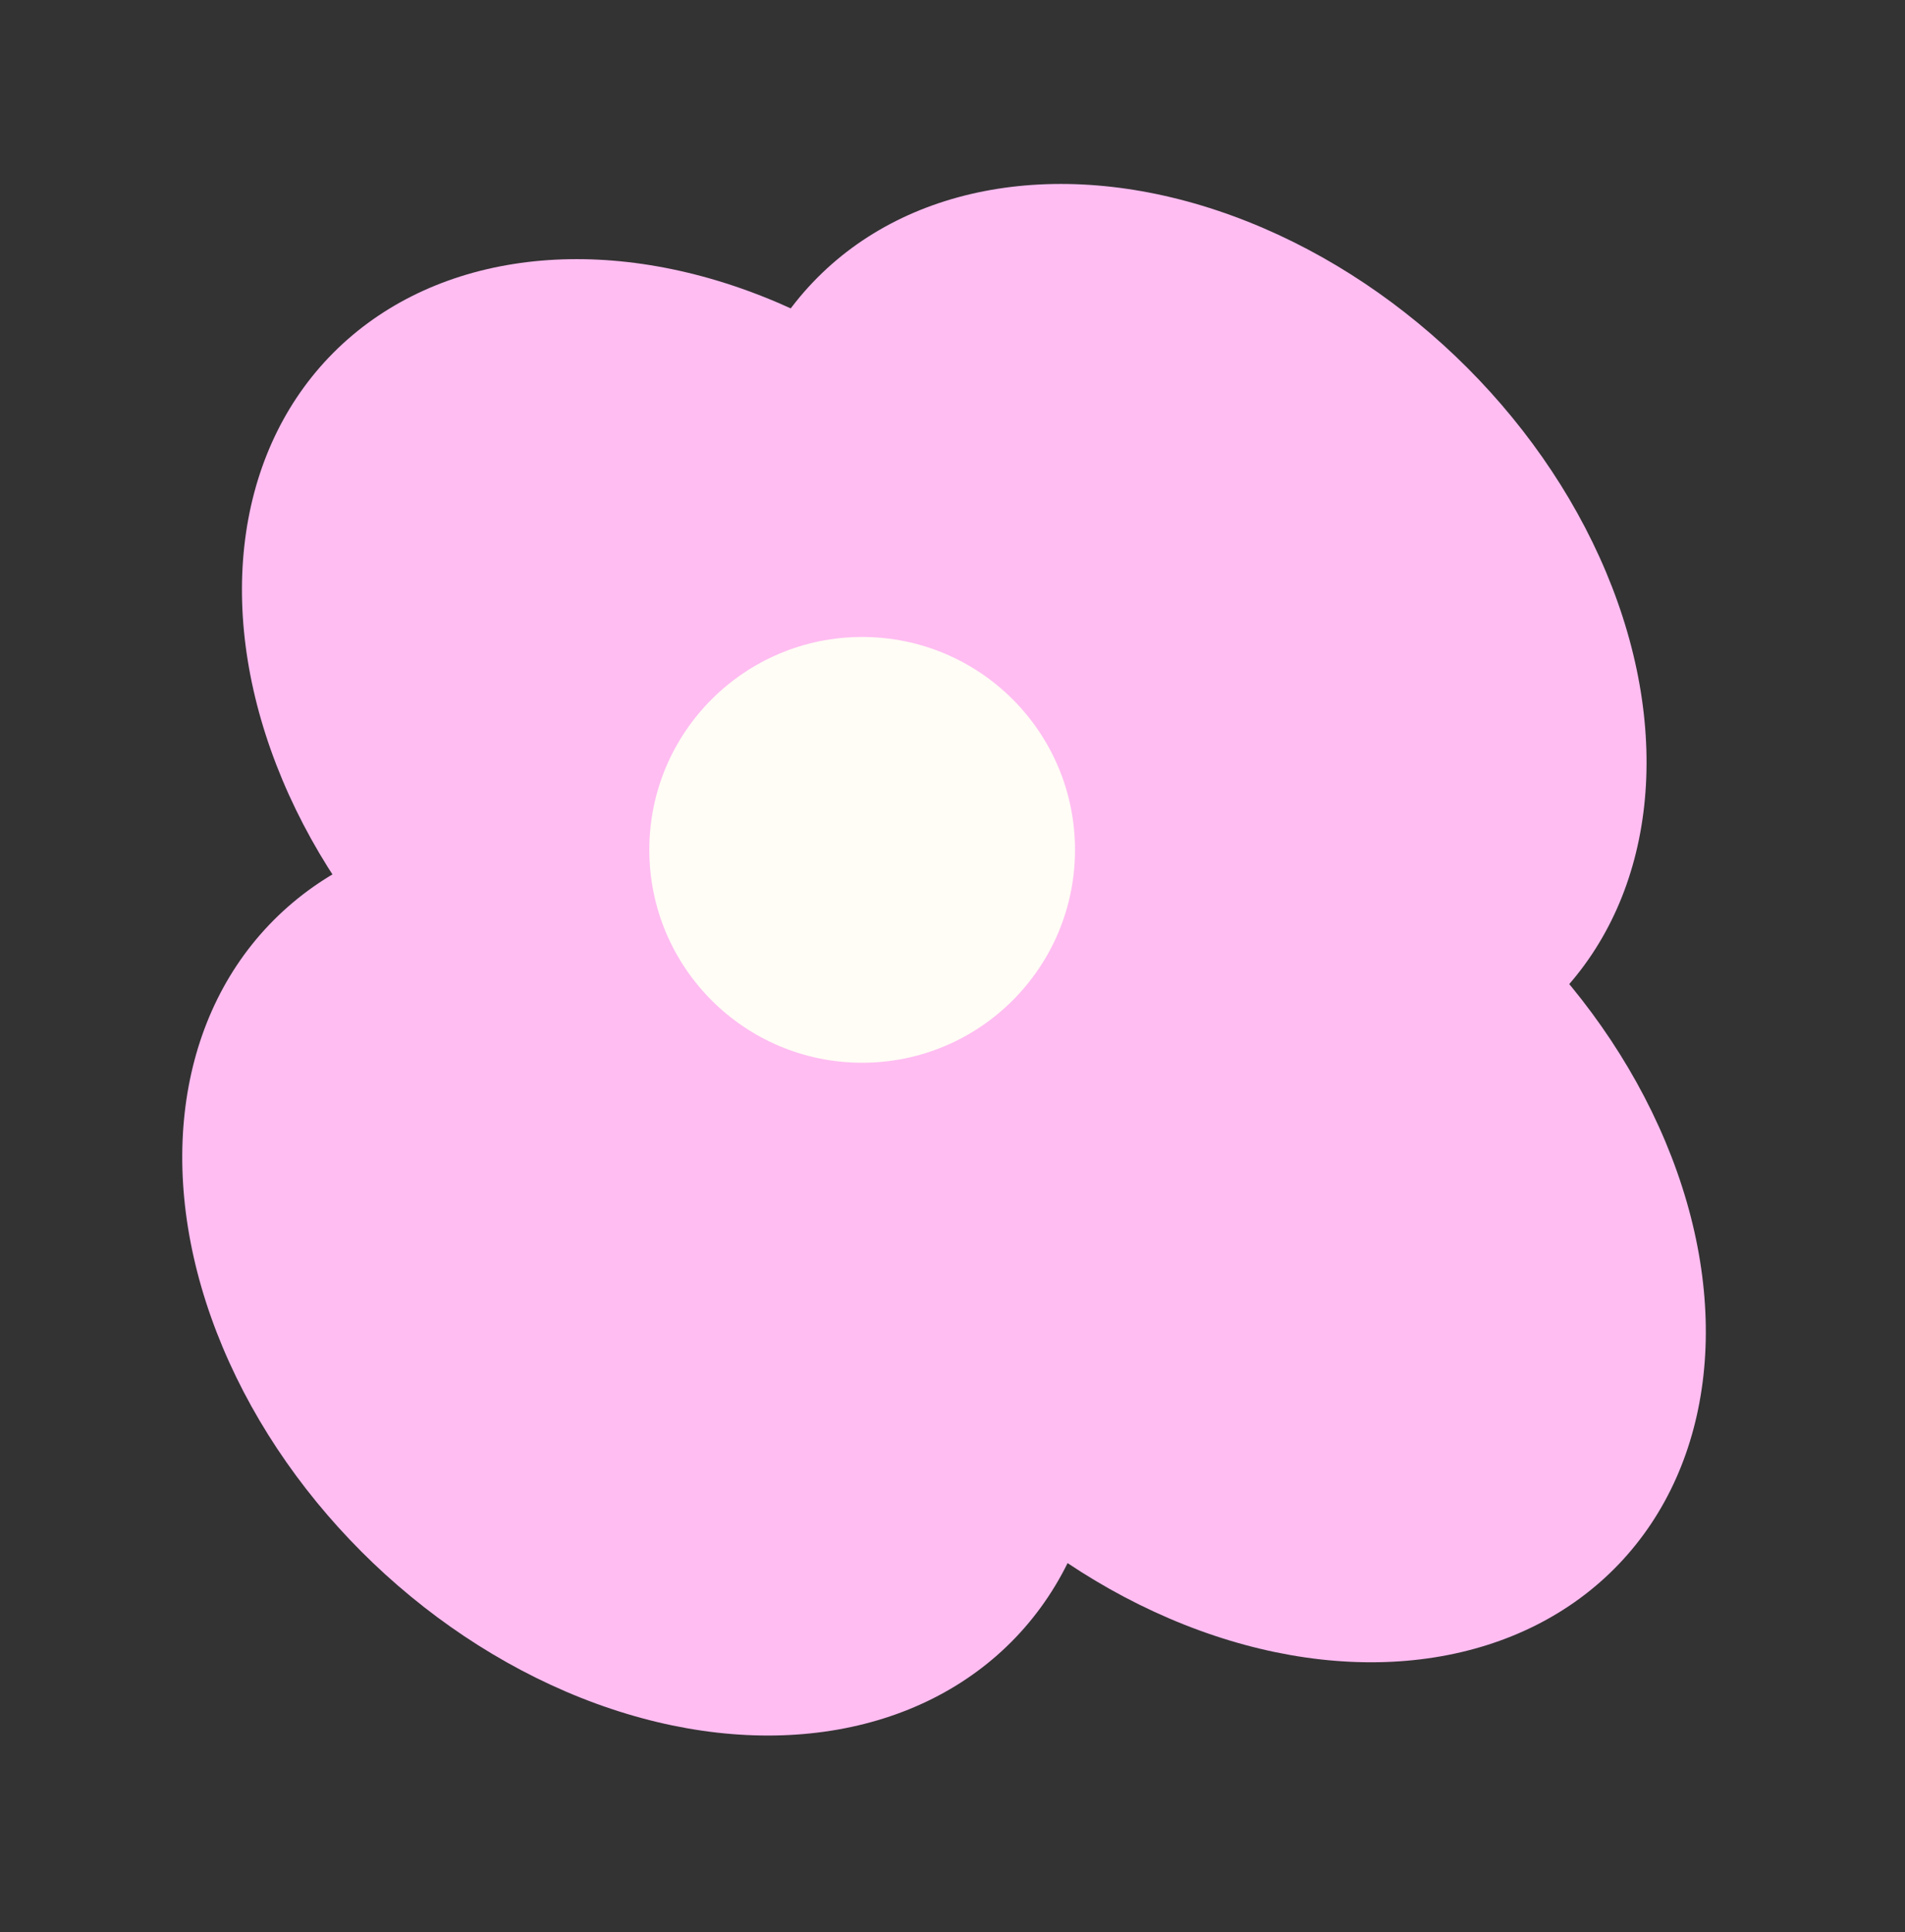
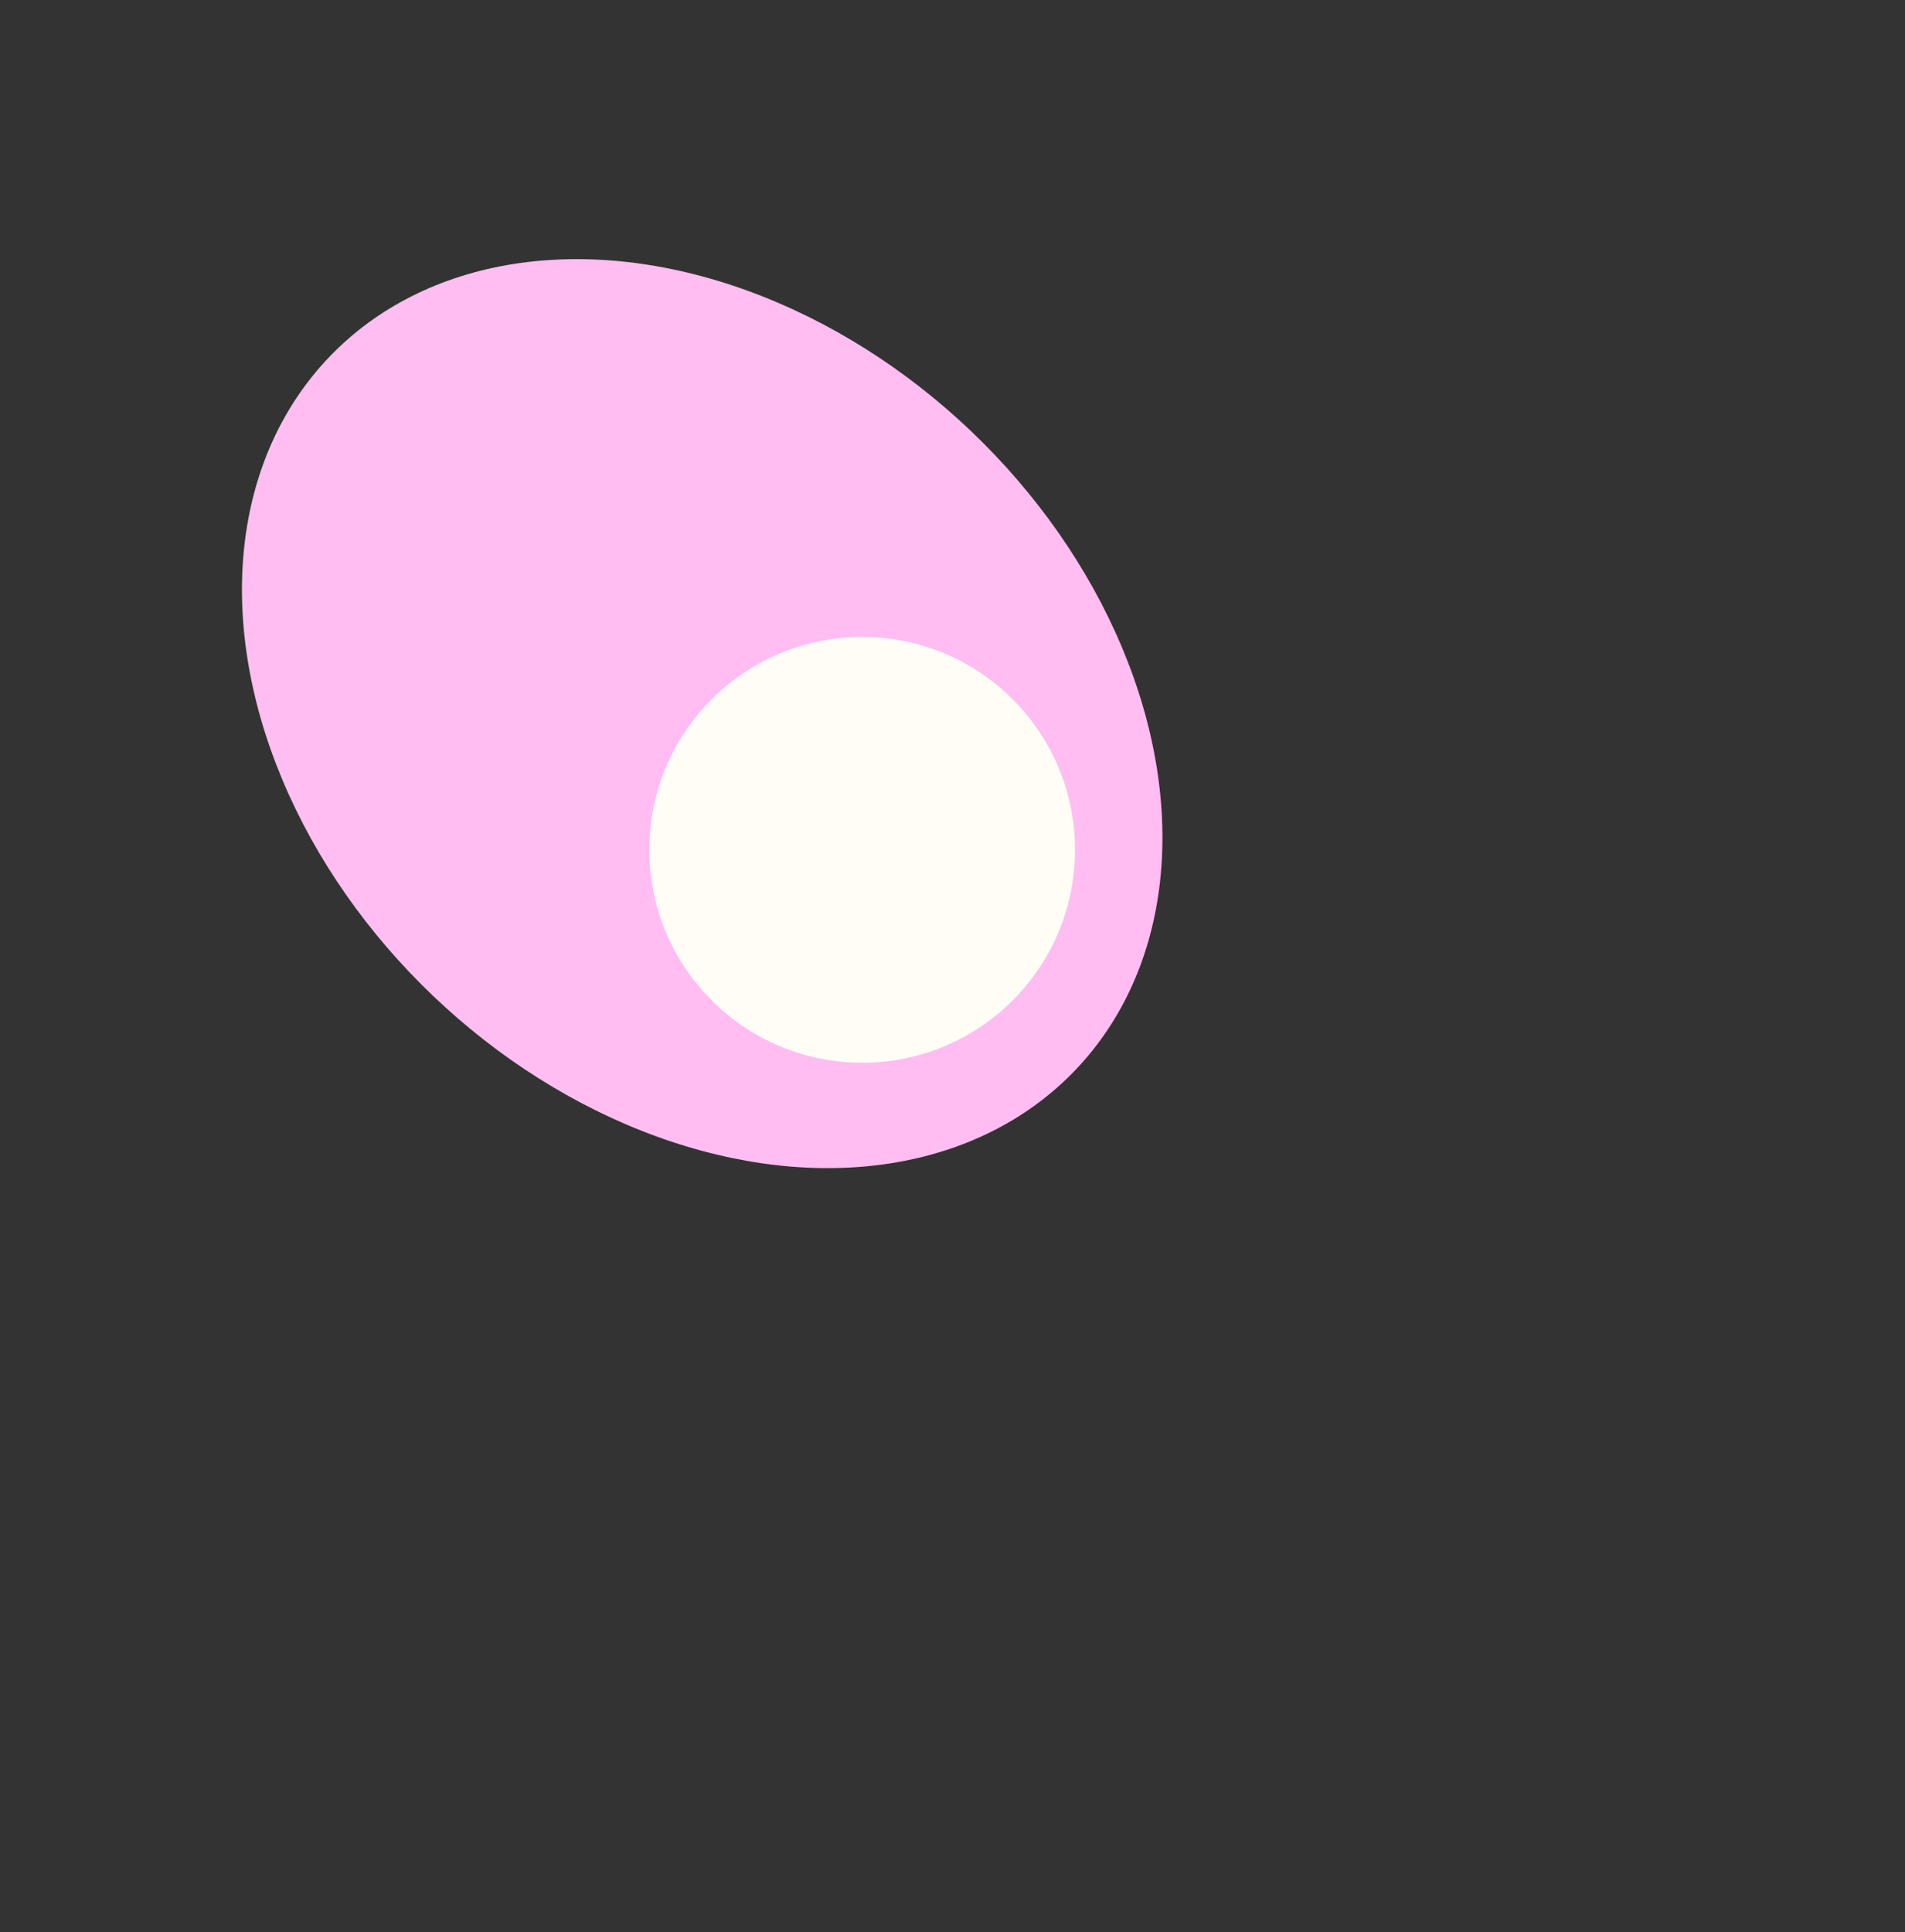
<svg xmlns="http://www.w3.org/2000/svg" width="71" height="72" viewBox="0 0 71 72" fill="none">
  <rect x="0" y="0" width="71" height="72" fill="#333333" stroke="none" />
  <ellipse cx="26.171" cy="26.593" rx="19.231" ry="14.534" transform="rotate(43.661 26.171 26.593)" fill="#FFBDF2" />
-   <ellipse cx="44.214" cy="23.791" rx="19.231" ry="14.534" transform="rotate(43.661 44.214 23.791)" fill="#FFBDF2" />
-   <ellipse cx="46.423" cy="45.007" rx="19.231" ry="14.534" transform="rotate(43.661 46.423 45.007)" fill="#FFBDF2" />
-   <ellipse cx="23.946" cy="47.737" rx="19.231" ry="14.534" transform="rotate(43.661 23.946 47.737)" fill="#FFBDF2" />
  <circle cx="32.133" cy="31.669" r="7.933" fill="#FFFDF6" />
</svg>